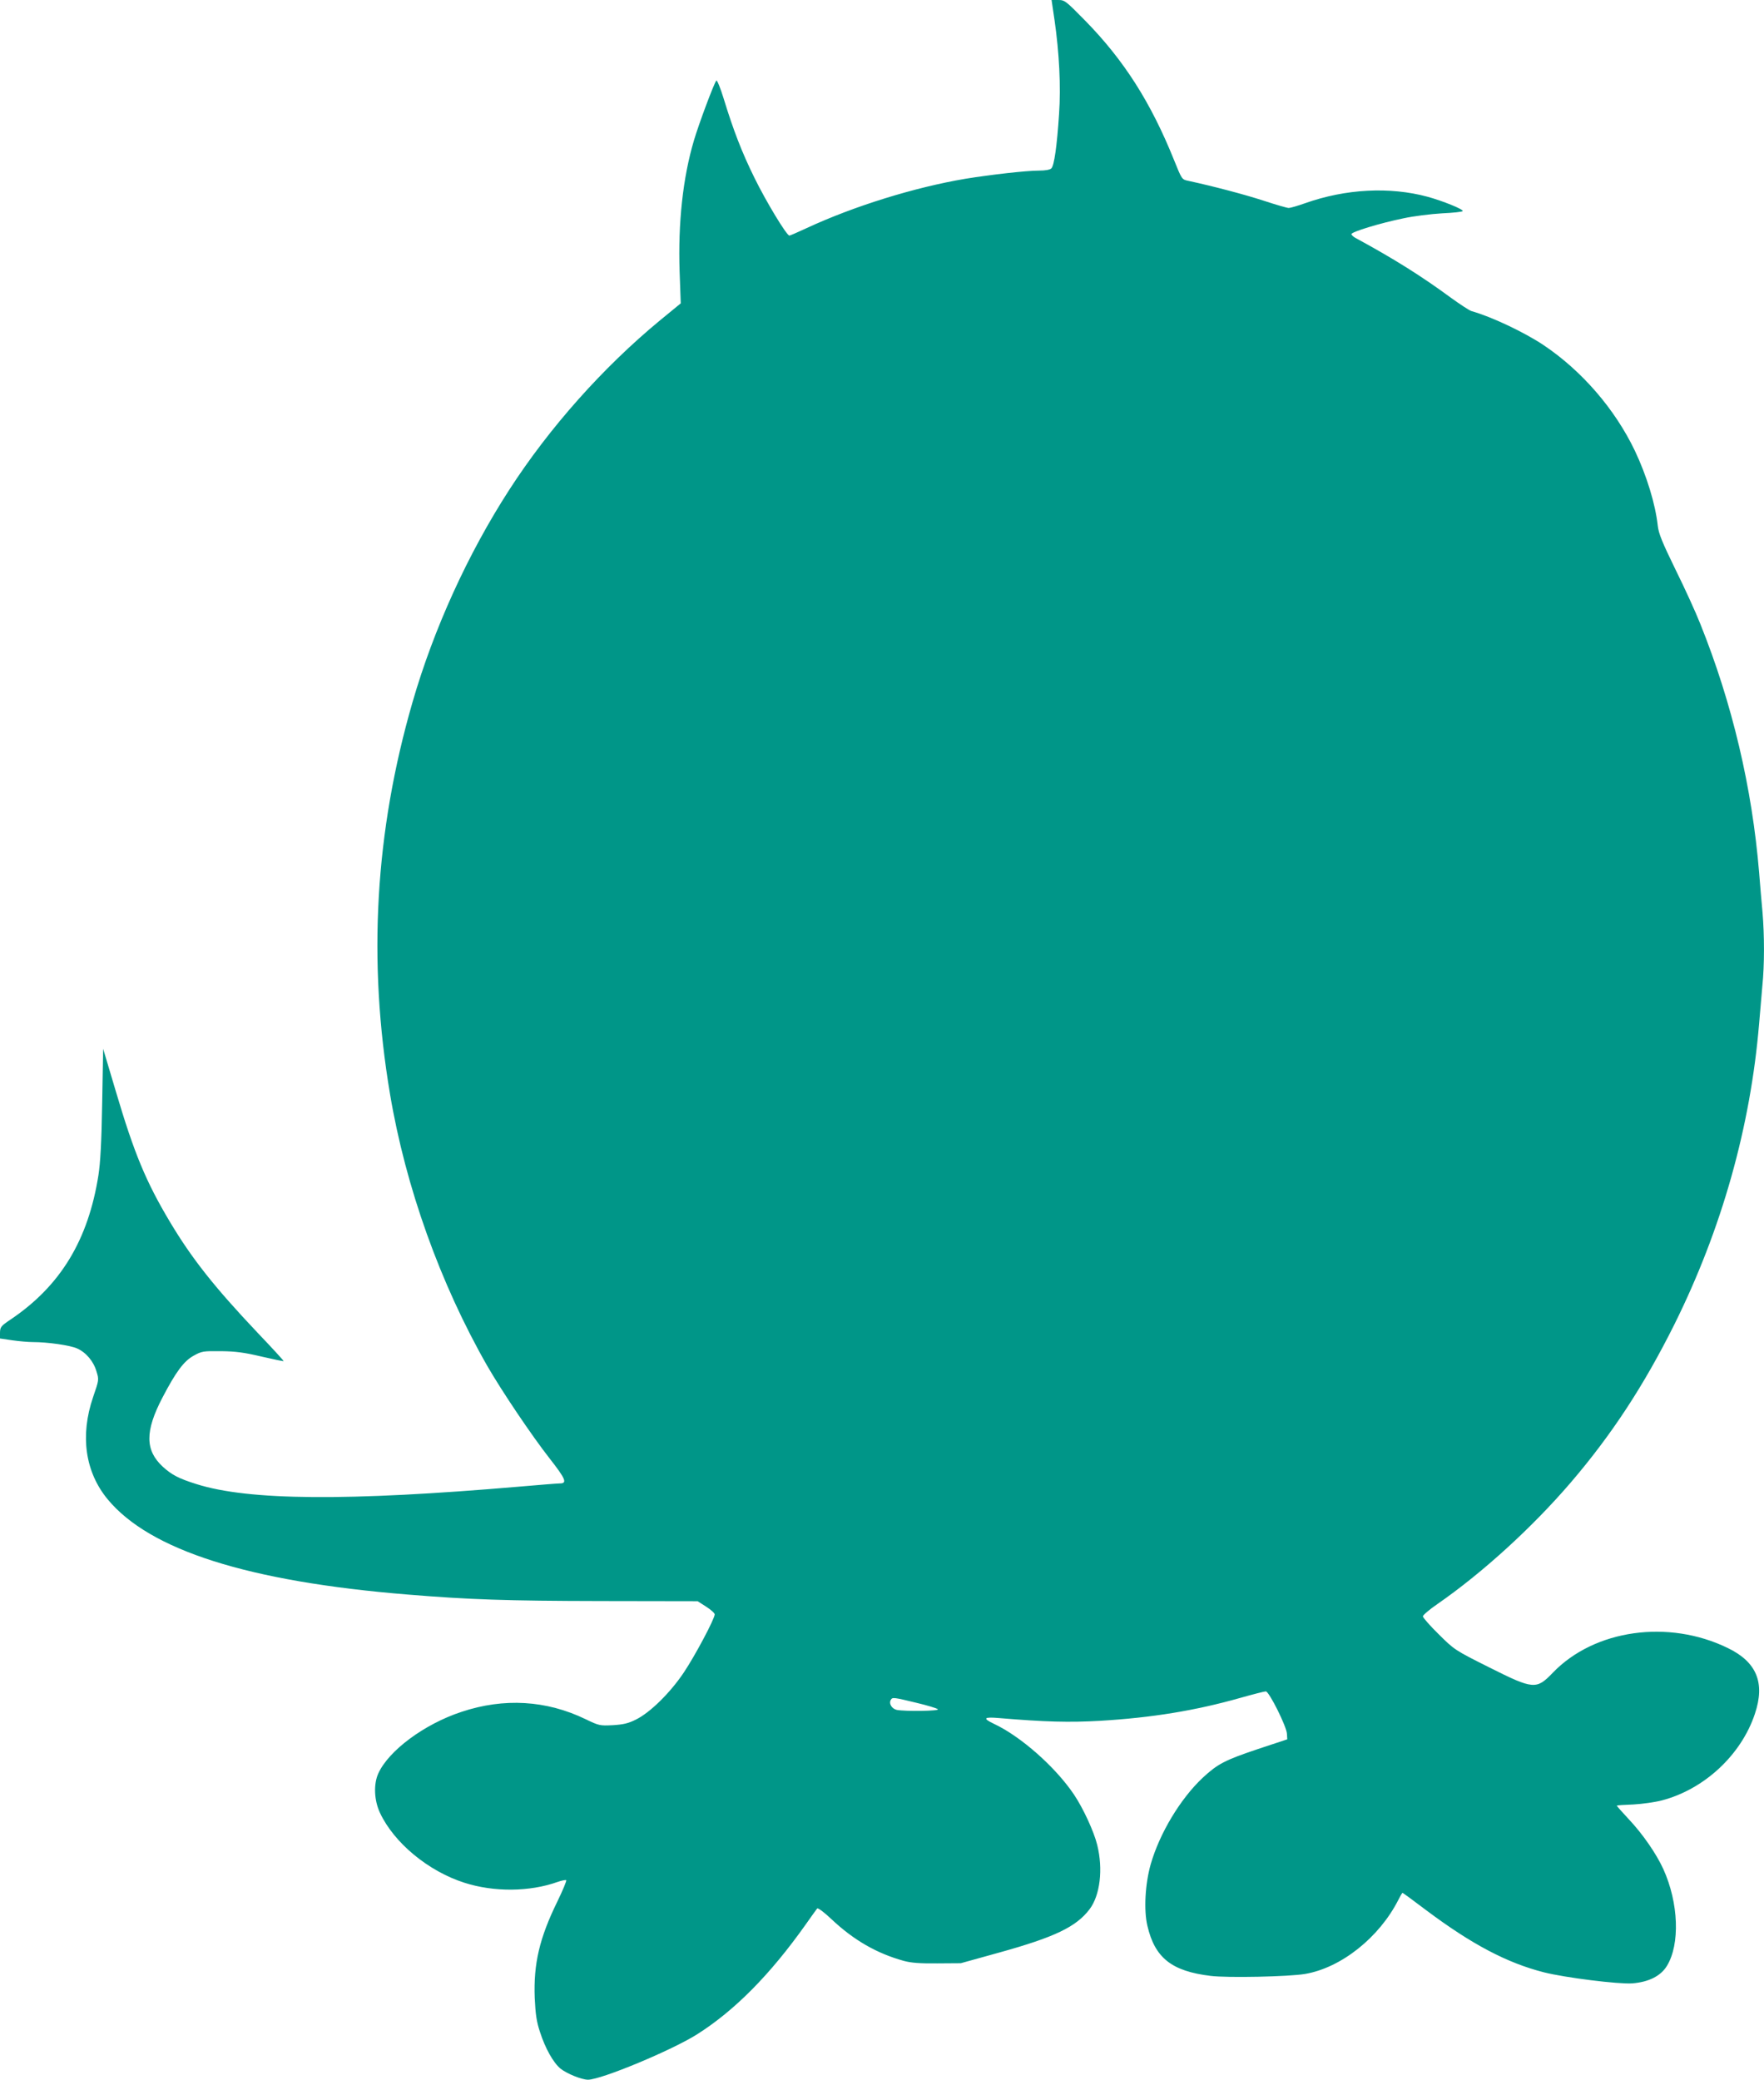
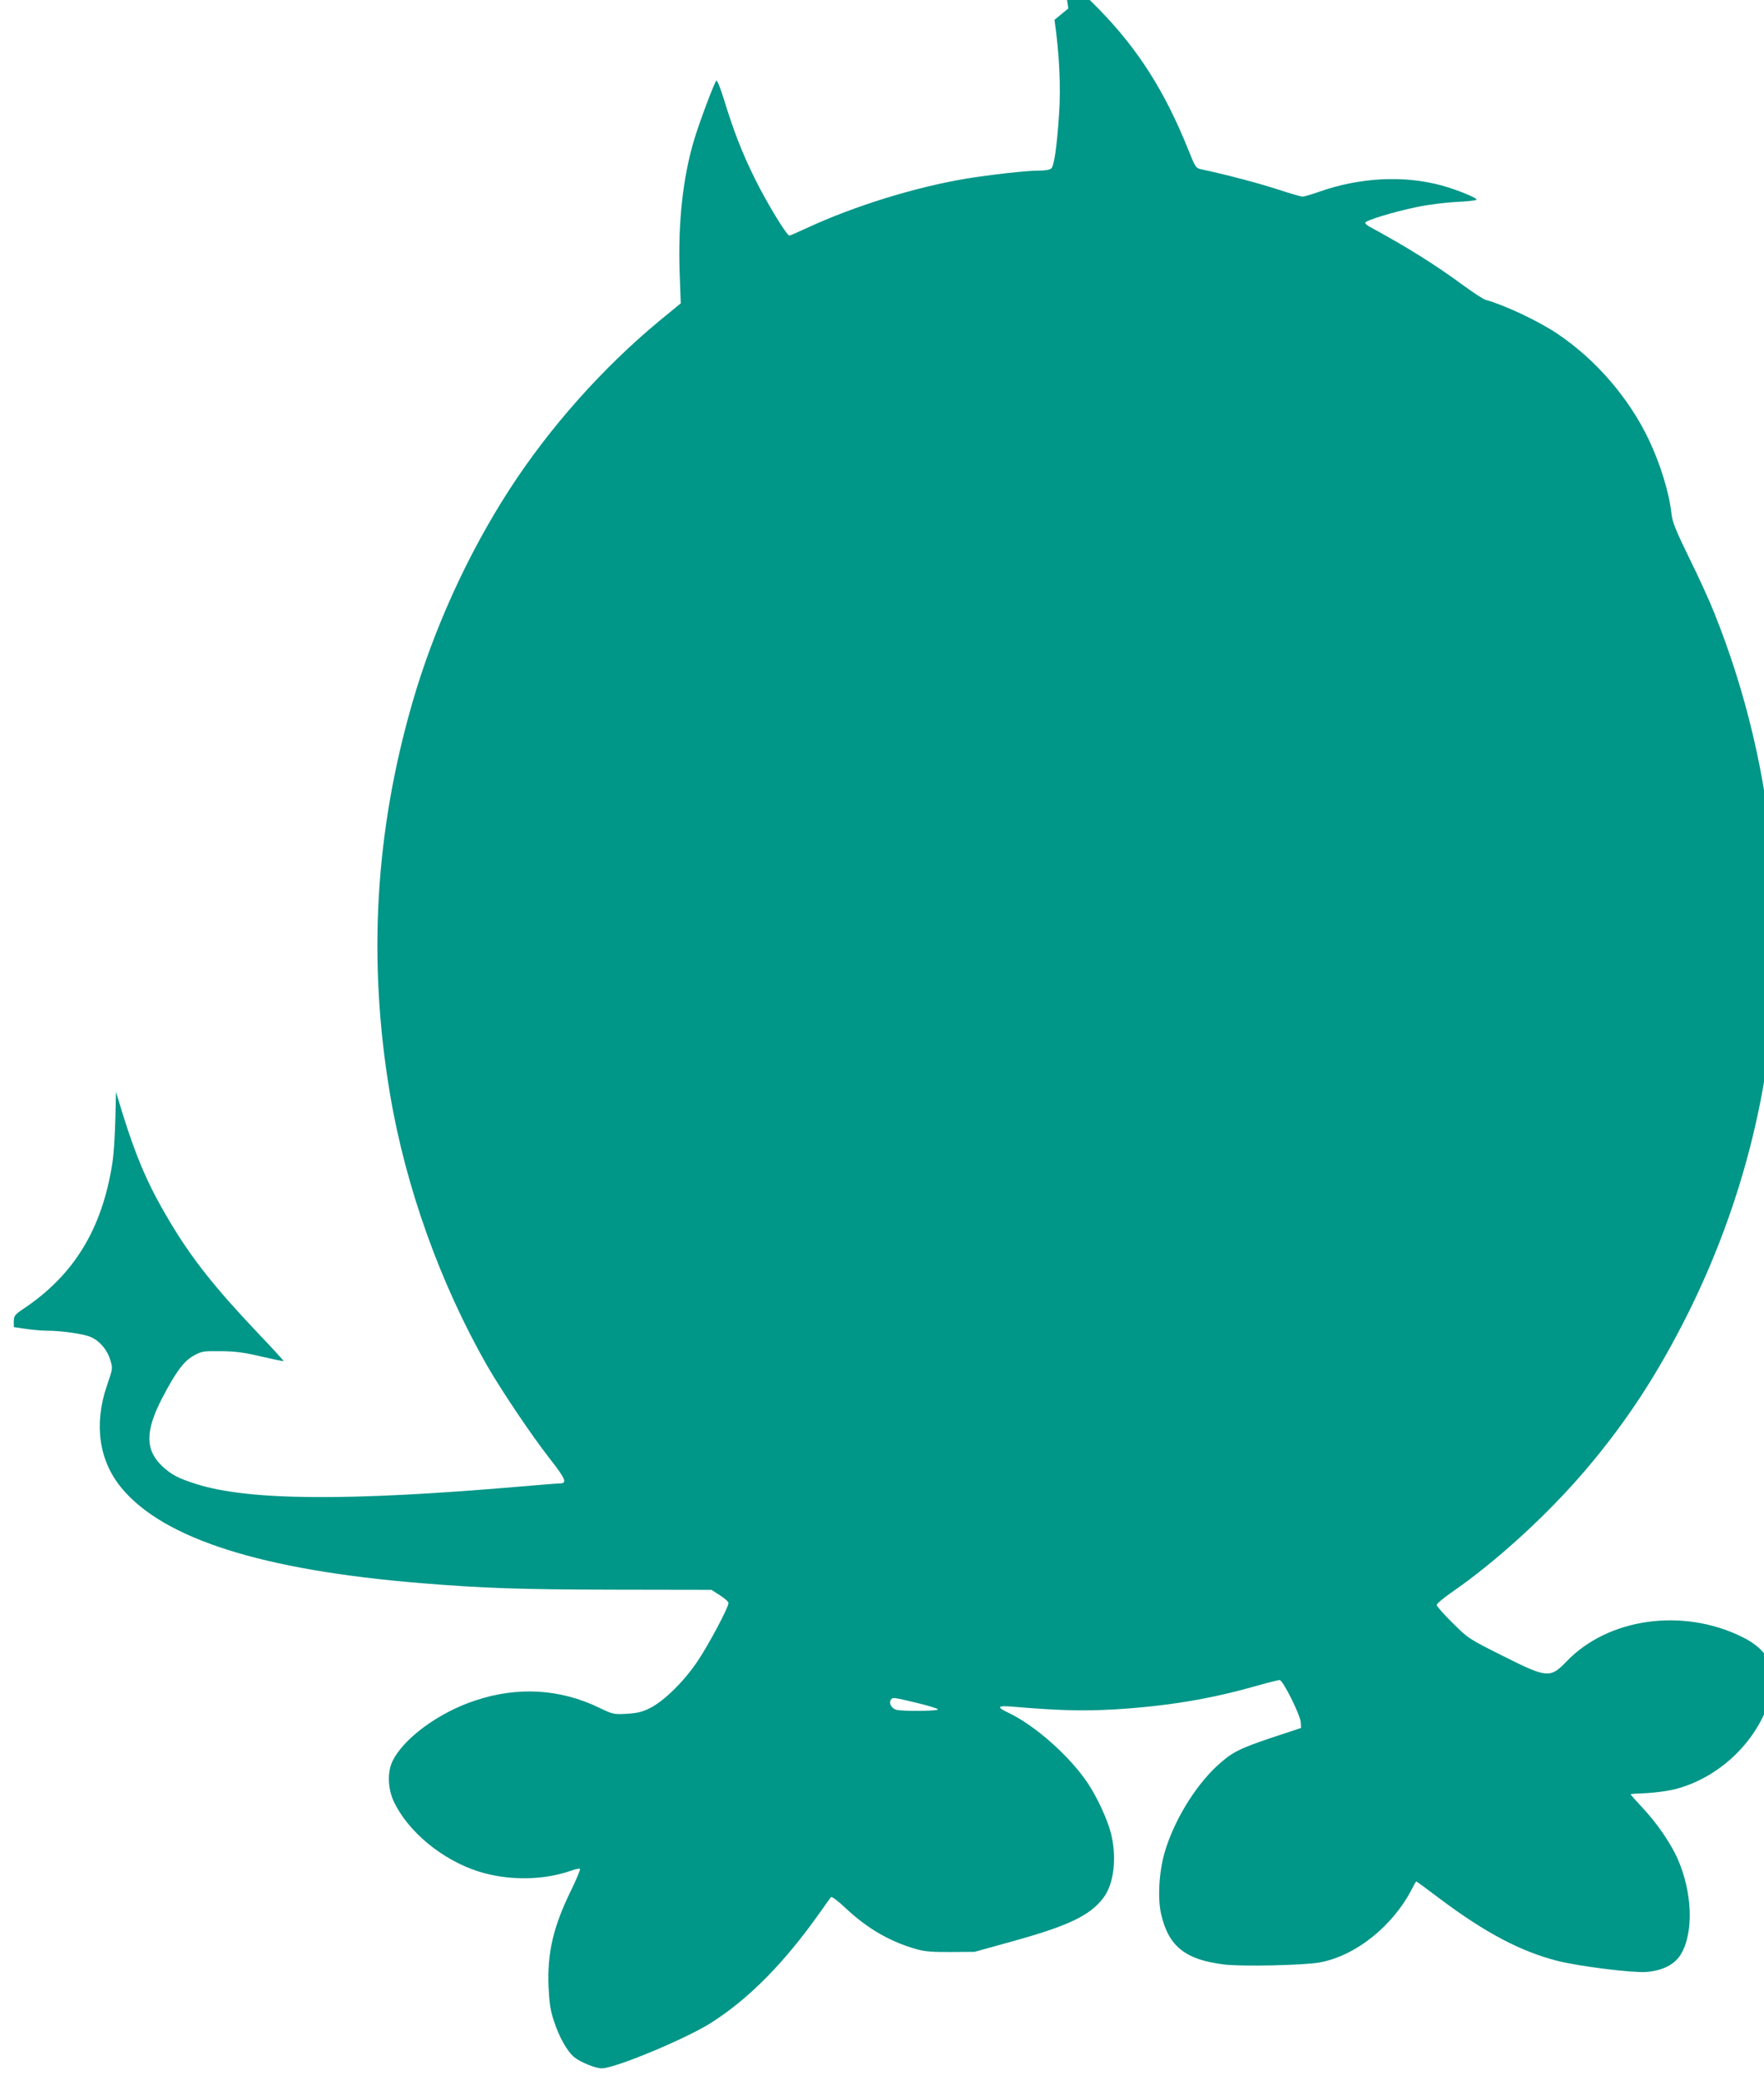
<svg xmlns="http://www.w3.org/2000/svg" version="1.0" width="1086pt" height="1280pt" viewBox="0 0 1086 1280" preserveAspectRatio="xMidYMid meet">
  <g transform="translate(0,1280) scale(0.1,-0.1)" fill="#009688" stroke="none">
-     <path d="M6492 12678 c29 -202 40 -409 28 -581 -13 -198 -30 -315 -47 -333 -9 -9 -37 -14 -76 -14 -79 0 -297 -25 -452 -50 -314 -53 -686 -168 -979 -304 -54 -25 -102 -46 -106 -46 -17 0 -144 210 -215 355 -78 158 -130 293 -190 489 -20 65 -40 114 -45 110 -14 -16 -108 -267 -138 -369 -68 -229 -98 -507 -88 -806 l7 -196 -128 -105 c-350 -289 -680 -659 -928 -1043 -254 -393 -465 -855 -596 -1309 -230 -795 -276 -1589 -138 -2409 96 -572 309 -1167 599 -1674 90 -156 273 -428 385 -571 97 -124 109 -152 62 -152 -13 0 -127 -9 -253 -20 -1054 -90 -1663 -86 -1985 16 -108 34 -151 56 -207 107 -109 101 -110 218 -2 425 83 159 132 225 192 258 50 28 59 29 168 28 91 -1 143 -8 249 -33 74 -17 135 -30 137 -28 2 1 -69 79 -158 172 -268 283 -407 459 -542 685 -148 248 -220 422 -332 800 l-79 265 -6 -335 c-4 -238 -11 -366 -23 -443 -63 -400 -234 -682 -542 -889 -58 -39 -63 -46 -64 -79 l0 -37 75 -11 c42 -6 99 -11 128 -11 90 0 229 -20 271 -39 55 -24 102 -79 120 -142 16 -51 15 -53 -21 -158 -81 -237 -49 -461 90 -629 259 -313 865 -506 1847 -586 377 -31 609 -39 1190 -40 l595 -1 53 -34 c28 -18 52 -39 52 -47 0 -27 -119 -251 -189 -356 -84 -126 -209 -249 -297 -292 -46 -23 -77 -30 -141 -34 -80 -4 -85 -3 -168 37 -242 117 -503 132 -764 45 -228 -75 -448 -238 -512 -379 -30 -66 -26 -166 11 -244 87 -184 297 -358 520 -429 181 -58 401 -56 572 5 26 9 50 14 54 11 3 -4 -21 -62 -54 -130 -111 -226 -148 -385 -140 -595 5 -101 11 -145 32 -208 33 -103 83 -191 127 -227 39 -31 130 -68 169 -68 81 0 516 181 671 279 231 146 450 367 669 676 35 50 67 94 71 99 5 5 45 -25 89 -67 136 -128 277 -209 442 -255 47 -13 99 -17 208 -16 l145 1 238 66 c342 95 472 158 554 265 66 86 85 248 48 397 -20 82 -86 225 -143 310 -113 168 -326 357 -492 435 -72 34 -64 44 28 36 286 -24 433 -28 626 -17 316 19 583 62 862 141 78 22 148 40 157 40 20 0 128 -216 130 -261 l2 -34 -181 -60 c-206 -69 -248 -92 -340 -177 -137 -129 -265 -341 -320 -533 -34 -120 -43 -282 -20 -378 46 -197 149 -279 389 -308 104 -13 483 -5 582 12 222 38 456 224 574 456 12 24 23 43 26 43 2 0 68 -48 147 -108 278 -208 495 -323 723 -381 131 -33 459 -74 544 -68 101 8 175 45 213 107 82 133 73 388 -22 597 -43 94 -127 216 -214 308 -41 44 -74 81 -72 82 1 2 47 5 102 7 54 3 133 14 175 25 261 68 489 280 573 533 64 191 11 319 -167 405 -365 178 -821 114 -1077 -152 -101 -105 -119 -104 -390 32 -214 107 -216 109 -312 204 -54 53 -98 103 -98 111 0 7 40 42 90 76 277 192 583 471 819 746 253 295 452 599 640 976 291 586 468 1215 521 1850 6 74 15 179 20 233 13 124 13 310 1 451 -6 61 -15 172 -21 246 -43 521 -165 1040 -362 1530 -27 69 -96 220 -153 335 -82 168 -104 222 -109 270 -15 134 -68 307 -141 461 -123 257 -327 493 -565 652 -118 78 -318 173 -440 207 -14 4 -73 43 -131 85 -174 128 -345 236 -581 364 -16 8 -28 20 -28 25 0 14 177 68 319 97 64 14 171 27 239 31 67 3 125 9 127 14 7 10 -124 63 -216 88 -233 63 -504 49 -755 -40 -45 -16 -90 -29 -100 -29 -10 0 -79 20 -155 45 -117 38 -306 88 -463 122 -40 8 -40 9 -88 128 -143 355 -308 614 -547 858 -120 122 -126 127 -166 127 l-41 0 18 -122z m-851 -10358 c68 -16 127 -34 133 -40 11 -11 -199 -14 -253 -4 -31 7 -51 40 -36 63 9 16 20 14 156 -19z" />
+     <path d="M6492 12678 c29 -202 40 -409 28 -581 -13 -198 -30 -315 -47 -333 -9 -9 -37 -14 -76 -14 -79 0 -297 -25 -452 -50 -314 -53 -686 -168 -979 -304 -54 -25 -102 -46 -106 -46 -17 0 -144 210 -215 355 -78 158 -130 293 -190 489 -20 65 -40 114 -45 110 -14 -16 -108 -267 -138 -369 -68 -229 -98 -507 -88 -806 l7 -196 -128 -105 c-350 -289 -680 -659 -928 -1043 -254 -393 -465 -855 -596 -1309 -230 -795 -276 -1589 -138 -2409 96 -572 309 -1167 599 -1674 90 -156 273 -428 385 -571 97 -124 109 -152 62 -152 -13 0 -127 -9 -253 -20 -1054 -90 -1663 -86 -1985 16 -108 34 -151 56 -207 107 -109 101 -110 218 -2 425 83 159 132 225 192 258 50 28 59 29 168 28 91 -1 143 -8 249 -33 74 -17 135 -30 137 -28 2 1 -69 79 -158 172 -268 283 -407 459 -542 685 -148 248 -220 422 -332 800 c-4 -238 -11 -366 -23 -443 -63 -400 -234 -682 -542 -889 -58 -39 -63 -46 -64 -79 l0 -37 75 -11 c42 -6 99 -11 128 -11 90 0 229 -20 271 -39 55 -24 102 -79 120 -142 16 -51 15 -53 -21 -158 -81 -237 -49 -461 90 -629 259 -313 865 -506 1847 -586 377 -31 609 -39 1190 -40 l595 -1 53 -34 c28 -18 52 -39 52 -47 0 -27 -119 -251 -189 -356 -84 -126 -209 -249 -297 -292 -46 -23 -77 -30 -141 -34 -80 -4 -85 -3 -168 37 -242 117 -503 132 -764 45 -228 -75 -448 -238 -512 -379 -30 -66 -26 -166 11 -244 87 -184 297 -358 520 -429 181 -58 401 -56 572 5 26 9 50 14 54 11 3 -4 -21 -62 -54 -130 -111 -226 -148 -385 -140 -595 5 -101 11 -145 32 -208 33 -103 83 -191 127 -227 39 -31 130 -68 169 -68 81 0 516 181 671 279 231 146 450 367 669 676 35 50 67 94 71 99 5 5 45 -25 89 -67 136 -128 277 -209 442 -255 47 -13 99 -17 208 -16 l145 1 238 66 c342 95 472 158 554 265 66 86 85 248 48 397 -20 82 -86 225 -143 310 -113 168 -326 357 -492 435 -72 34 -64 44 28 36 286 -24 433 -28 626 -17 316 19 583 62 862 141 78 22 148 40 157 40 20 0 128 -216 130 -261 l2 -34 -181 -60 c-206 -69 -248 -92 -340 -177 -137 -129 -265 -341 -320 -533 -34 -120 -43 -282 -20 -378 46 -197 149 -279 389 -308 104 -13 483 -5 582 12 222 38 456 224 574 456 12 24 23 43 26 43 2 0 68 -48 147 -108 278 -208 495 -323 723 -381 131 -33 459 -74 544 -68 101 8 175 45 213 107 82 133 73 388 -22 597 -43 94 -127 216 -214 308 -41 44 -74 81 -72 82 1 2 47 5 102 7 54 3 133 14 175 25 261 68 489 280 573 533 64 191 11 319 -167 405 -365 178 -821 114 -1077 -152 -101 -105 -119 -104 -390 32 -214 107 -216 109 -312 204 -54 53 -98 103 -98 111 0 7 40 42 90 76 277 192 583 471 819 746 253 295 452 599 640 976 291 586 468 1215 521 1850 6 74 15 179 20 233 13 124 13 310 1 451 -6 61 -15 172 -21 246 -43 521 -165 1040 -362 1530 -27 69 -96 220 -153 335 -82 168 -104 222 -109 270 -15 134 -68 307 -141 461 -123 257 -327 493 -565 652 -118 78 -318 173 -440 207 -14 4 -73 43 -131 85 -174 128 -345 236 -581 364 -16 8 -28 20 -28 25 0 14 177 68 319 97 64 14 171 27 239 31 67 3 125 9 127 14 7 10 -124 63 -216 88 -233 63 -504 49 -755 -40 -45 -16 -90 -29 -100 -29 -10 0 -79 20 -155 45 -117 38 -306 88 -463 122 -40 8 -40 9 -88 128 -143 355 -308 614 -547 858 -120 122 -126 127 -166 127 l-41 0 18 -122z m-851 -10358 c68 -16 127 -34 133 -40 11 -11 -199 -14 -253 -4 -31 7 -51 40 -36 63 9 16 20 14 156 -19z" />
  </g>
</svg>